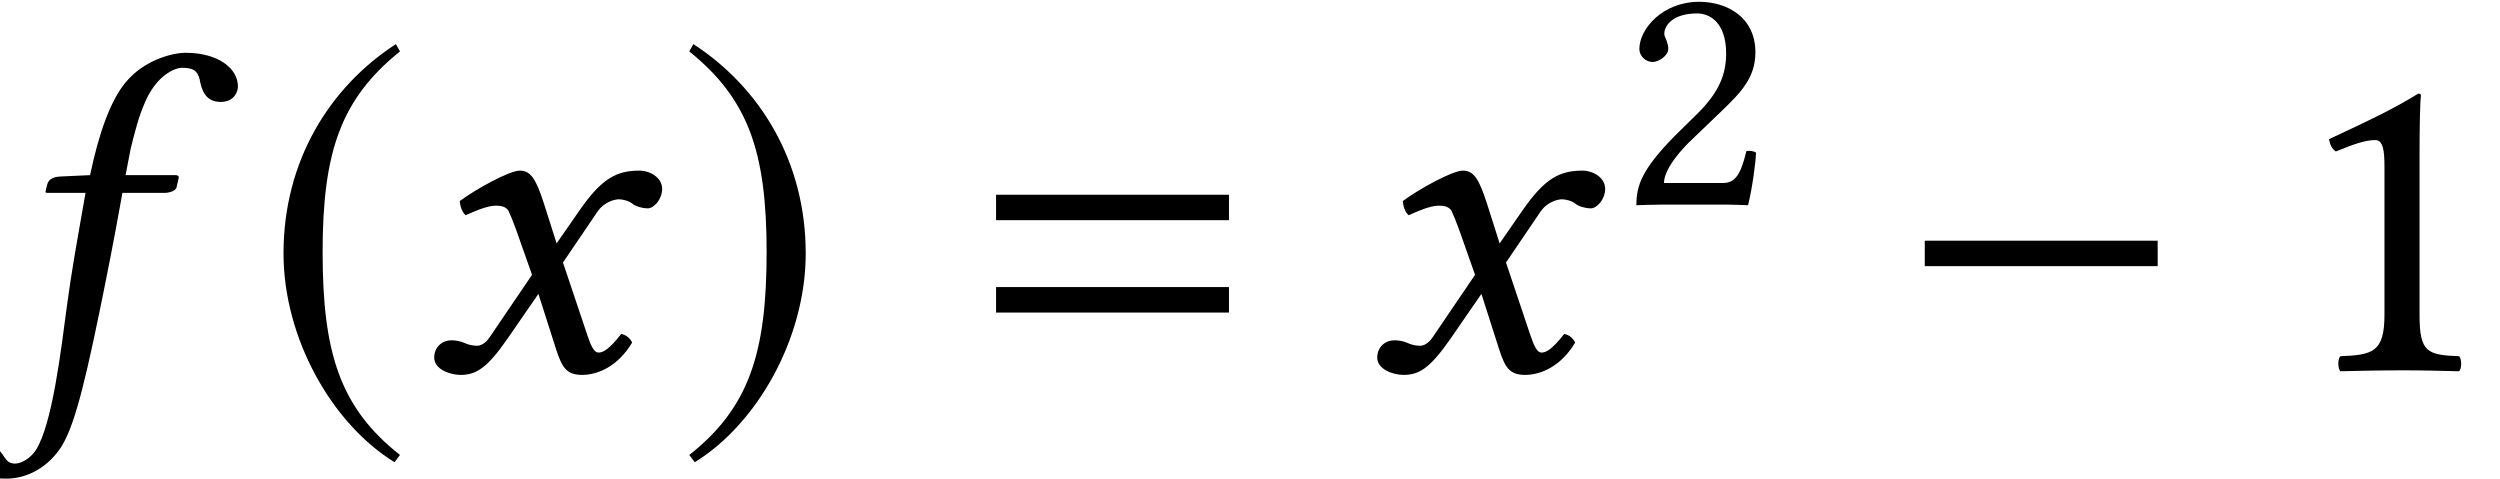
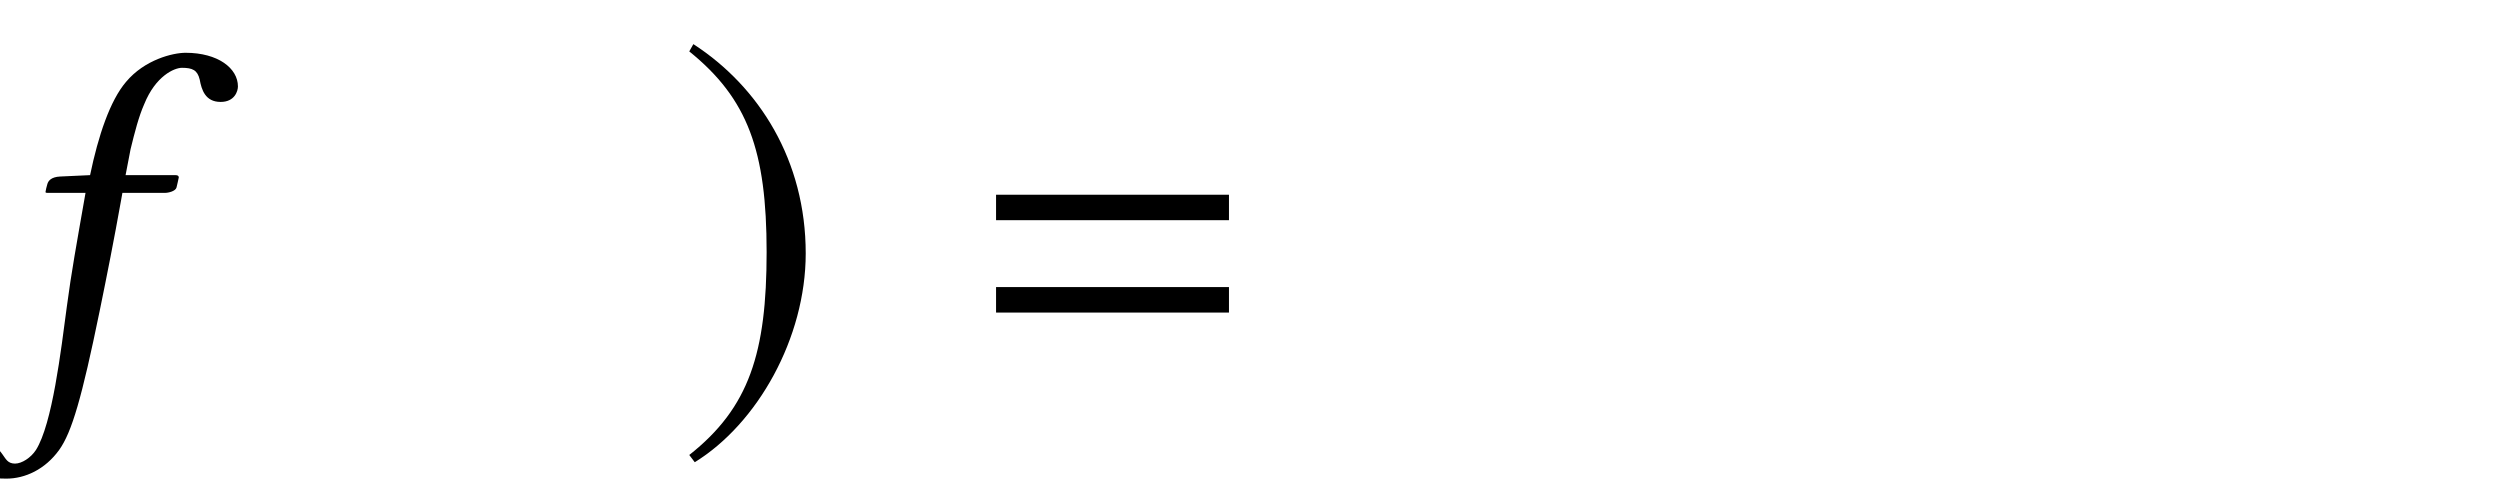
<svg xmlns="http://www.w3.org/2000/svg" xmlns:xlink="http://www.w3.org/1999/xlink" version="1.1" width="59.723pt" height="11.434pt" viewBox="71.28 59.895 59.723 11.434">
  <defs>
    <use id="g14-49" xlink:href="#g12-49" transform="scale(1.369)" />
-     <path id="g12-49" d="M2.287 -0.969V-3.724C2.287 -4.2 2.295 -4.685 2.311 -4.788C2.311 -4.828 2.295 -4.828 2.263 -4.828C1.826 -4.558 1.405 -4.359 0.707 -4.034C0.723 -3.946 0.754 -3.867 0.826 -3.819C1.191 -3.97 1.366 -4.018 1.517 -4.018C1.652 -4.018 1.675 -3.827 1.675 -3.557V-0.969C1.675 -0.31 1.461 -0.27 0.905 -0.246C0.858 -0.199 0.858 -0.032 0.905 0.016C1.294 0.008 1.58 0 2.009 0C2.39 0 2.581 0.008 2.978 0.016C3.025 -0.032 3.025 -0.199 2.978 -0.246C2.422 -0.27 2.287 -0.31 2.287 -0.969Z" />
-     <path id="g12-50" d="M0.484 -3.716C0.484 -3.549 0.635 -3.406 0.802 -3.406C0.937 -3.406 1.175 -3.549 1.175 -3.724C1.175 -3.788 1.159 -3.835 1.143 -3.891S1.08 -4.018 1.08 -4.081C1.08 -4.28 1.286 -4.566 1.866 -4.566C2.152 -4.566 2.557 -4.367 2.557 -3.605C2.557 -3.097 2.374 -2.684 1.906 -2.207L1.318 -1.628C0.54 -0.834 0.413 -0.453 0.413 0.016C0.413 0.016 0.818 0 1.072 0H2.462C2.716 0 3.081 0.016 3.081 0.016C3.184 -0.405 3.263 -1 3.271 -1.239C3.224 -1.278 3.121 -1.294 3.041 -1.278C2.906 -0.715 2.771 -0.516 2.485 -0.516H1.072C1.072 -0.897 1.62 -1.437 1.66 -1.477L2.462 -2.247C2.914 -2.684 3.256 -3.033 3.256 -3.637C3.256 -4.494 2.557 -4.844 1.914 -4.844C1.032 -4.844 0.484 -4.192 0.484 -3.716Z" />
    <path id="g3-61" d="M5.999 -3.587V-4.195H0.435V-3.587H5.999ZM5.999 -1.38V-1.989H0.435V-1.38H5.999Z" />
-     <path id="g5-0" d="M6.238 -2.489V-3.097H0.674V-2.489H6.238Z" />
-     <path id="g5-185" d="M3.206 -7.793C1.63 -6.771 0.522 -5.01 0.522 -2.793C0.522 -0.772 1.674 1.272 3.174 2.195L3.304 2.022C1.869 0.891 1.456 -0.424 1.456 -2.826C1.456 -5.239 1.902 -6.488 3.304 -7.619L3.206 -7.793Z" />
    <path id="g5-186" d="M0.413 -7.793L0.315 -7.619C1.717 -6.488 2.163 -5.239 2.163 -2.826C2.163 -0.424 1.75 0.891 0.315 2.022L0.446 2.195C1.945 1.272 3.097 -0.772 3.097 -2.793C3.097 -5.01 1.989 -6.771 0.413 -7.793Z" />
    <path id="g8-53" d="M2.043 -4.239C1.826 -3 1.706 -2.348 1.598 -1.532C1.456 -0.467 1.25 1.282 0.859 1.902C0.739 2.087 0.522 2.228 0.359 2.228C0.185 2.228 0.141 2.119 0.054 2C-0.033 1.869 -0.239 1.695 -0.446 1.695C-0.75 1.695 -0.848 1.902 -0.848 2.087C-0.848 2.326 -0.587 2.587 0.152 2.587C0.598 2.587 1.076 2.369 1.413 1.902C1.717 1.478 1.956 0.652 2.38 -1.413C2.554 -2.261 2.728 -3.141 2.891 -4.054L2.924 -4.239H3.934C4.032 -4.239 4.195 -4.282 4.217 -4.369C4.217 -4.369 4.271 -4.597 4.271 -4.608C4.271 -4.641 4.25 -4.663 4.195 -4.663H3L3.119 -5.282C3.217 -5.684 3.315 -6.065 3.445 -6.358C3.717 -7.032 4.163 -7.227 4.347 -7.227C4.597 -7.227 4.717 -7.173 4.771 -6.945C4.815 -6.706 4.902 -6.412 5.271 -6.412C5.608 -6.412 5.684 -6.673 5.684 -6.782C5.684 -7.217 5.206 -7.586 4.434 -7.586C4.13 -7.586 3.456 -7.423 3.011 -6.891C2.63 -6.445 2.348 -5.608 2.152 -4.663L1.435 -4.63C1.228 -4.619 1.152 -4.532 1.13 -4.445C1.119 -4.413 1.087 -4.282 1.087 -4.26S1.119 -4.239 1.152 -4.239H2.043Z" />
-     <path id="g8-71" d="M2.337 -3.358L2.717 -2.282L1.706 -0.793C1.598 -0.63 1.478 -0.587 1.402 -0.587C1.315 -0.587 1.196 -0.609 1.109 -0.652C1.011 -0.696 0.902 -0.717 0.793 -0.717C0.554 -0.717 0.38 -0.543 0.38 -0.304C0.38 -0.022 0.761 0.109 1.011 0.109C1.38 0.109 1.641 -0.054 2.119 -0.739L2.869 -1.826L3.293 -0.5C3.434 -0.065 3.543 0.109 3.913 0.109C4.293 0.109 4.771 -0.098 5.108 -0.663C5.065 -0.761 4.967 -0.848 4.847 -0.869C4.565 -0.511 4.423 -0.424 4.304 -0.424C4.206 -0.424 4.13 -0.565 4.043 -0.826L3.456 -2.576L4.282 -3.793C4.456 -4.043 4.717 -4.086 4.793 -4.086C4.88 -4.086 5.021 -4.054 5.119 -3.978C5.195 -3.913 5.369 -3.869 5.478 -3.869C5.63 -3.869 5.825 -4.086 5.825 -4.336C5.825 -4.608 5.532 -4.771 5.282 -4.771C4.739 -4.771 4.38 -4.586 3.847 -3.815L3.304 -3.032L3 -3.989C2.815 -4.554 2.695 -4.771 2.424 -4.771C2.174 -4.771 1.369 -4.326 0.989 -4.043C1 -3.923 1.043 -3.782 1.13 -3.706C1.261 -3.76 1.619 -3.934 1.848 -3.934C1.978 -3.934 2.087 -3.913 2.152 -3.815C2.195 -3.728 2.271 -3.543 2.337 -3.358Z" />
  </defs>
  <g id="page1">
    <use x="71.28" y="68.742" xlink:href="#g8-53" />
    <use x="77.531" y="68.742" xlink:href="#g5-185" />
    <use x="81.273" y="68.742" xlink:href="#g8-71" />
    <use x="87.431" y="68.742" xlink:href="#g5-186" />
    <use x="94.64" y="68.742" xlink:href="#g3-61" />
    <use x="103.801" y="68.742" xlink:href="#g8-71" />
    <use x="109.959" y="64.782" xlink:href="#g12-50" />
    <use x="116.587" y="68.742" xlink:href="#g5-0" />
    <use x="125.95" y="68.742" xlink:href="#g14-49" />
  </g>
</svg>